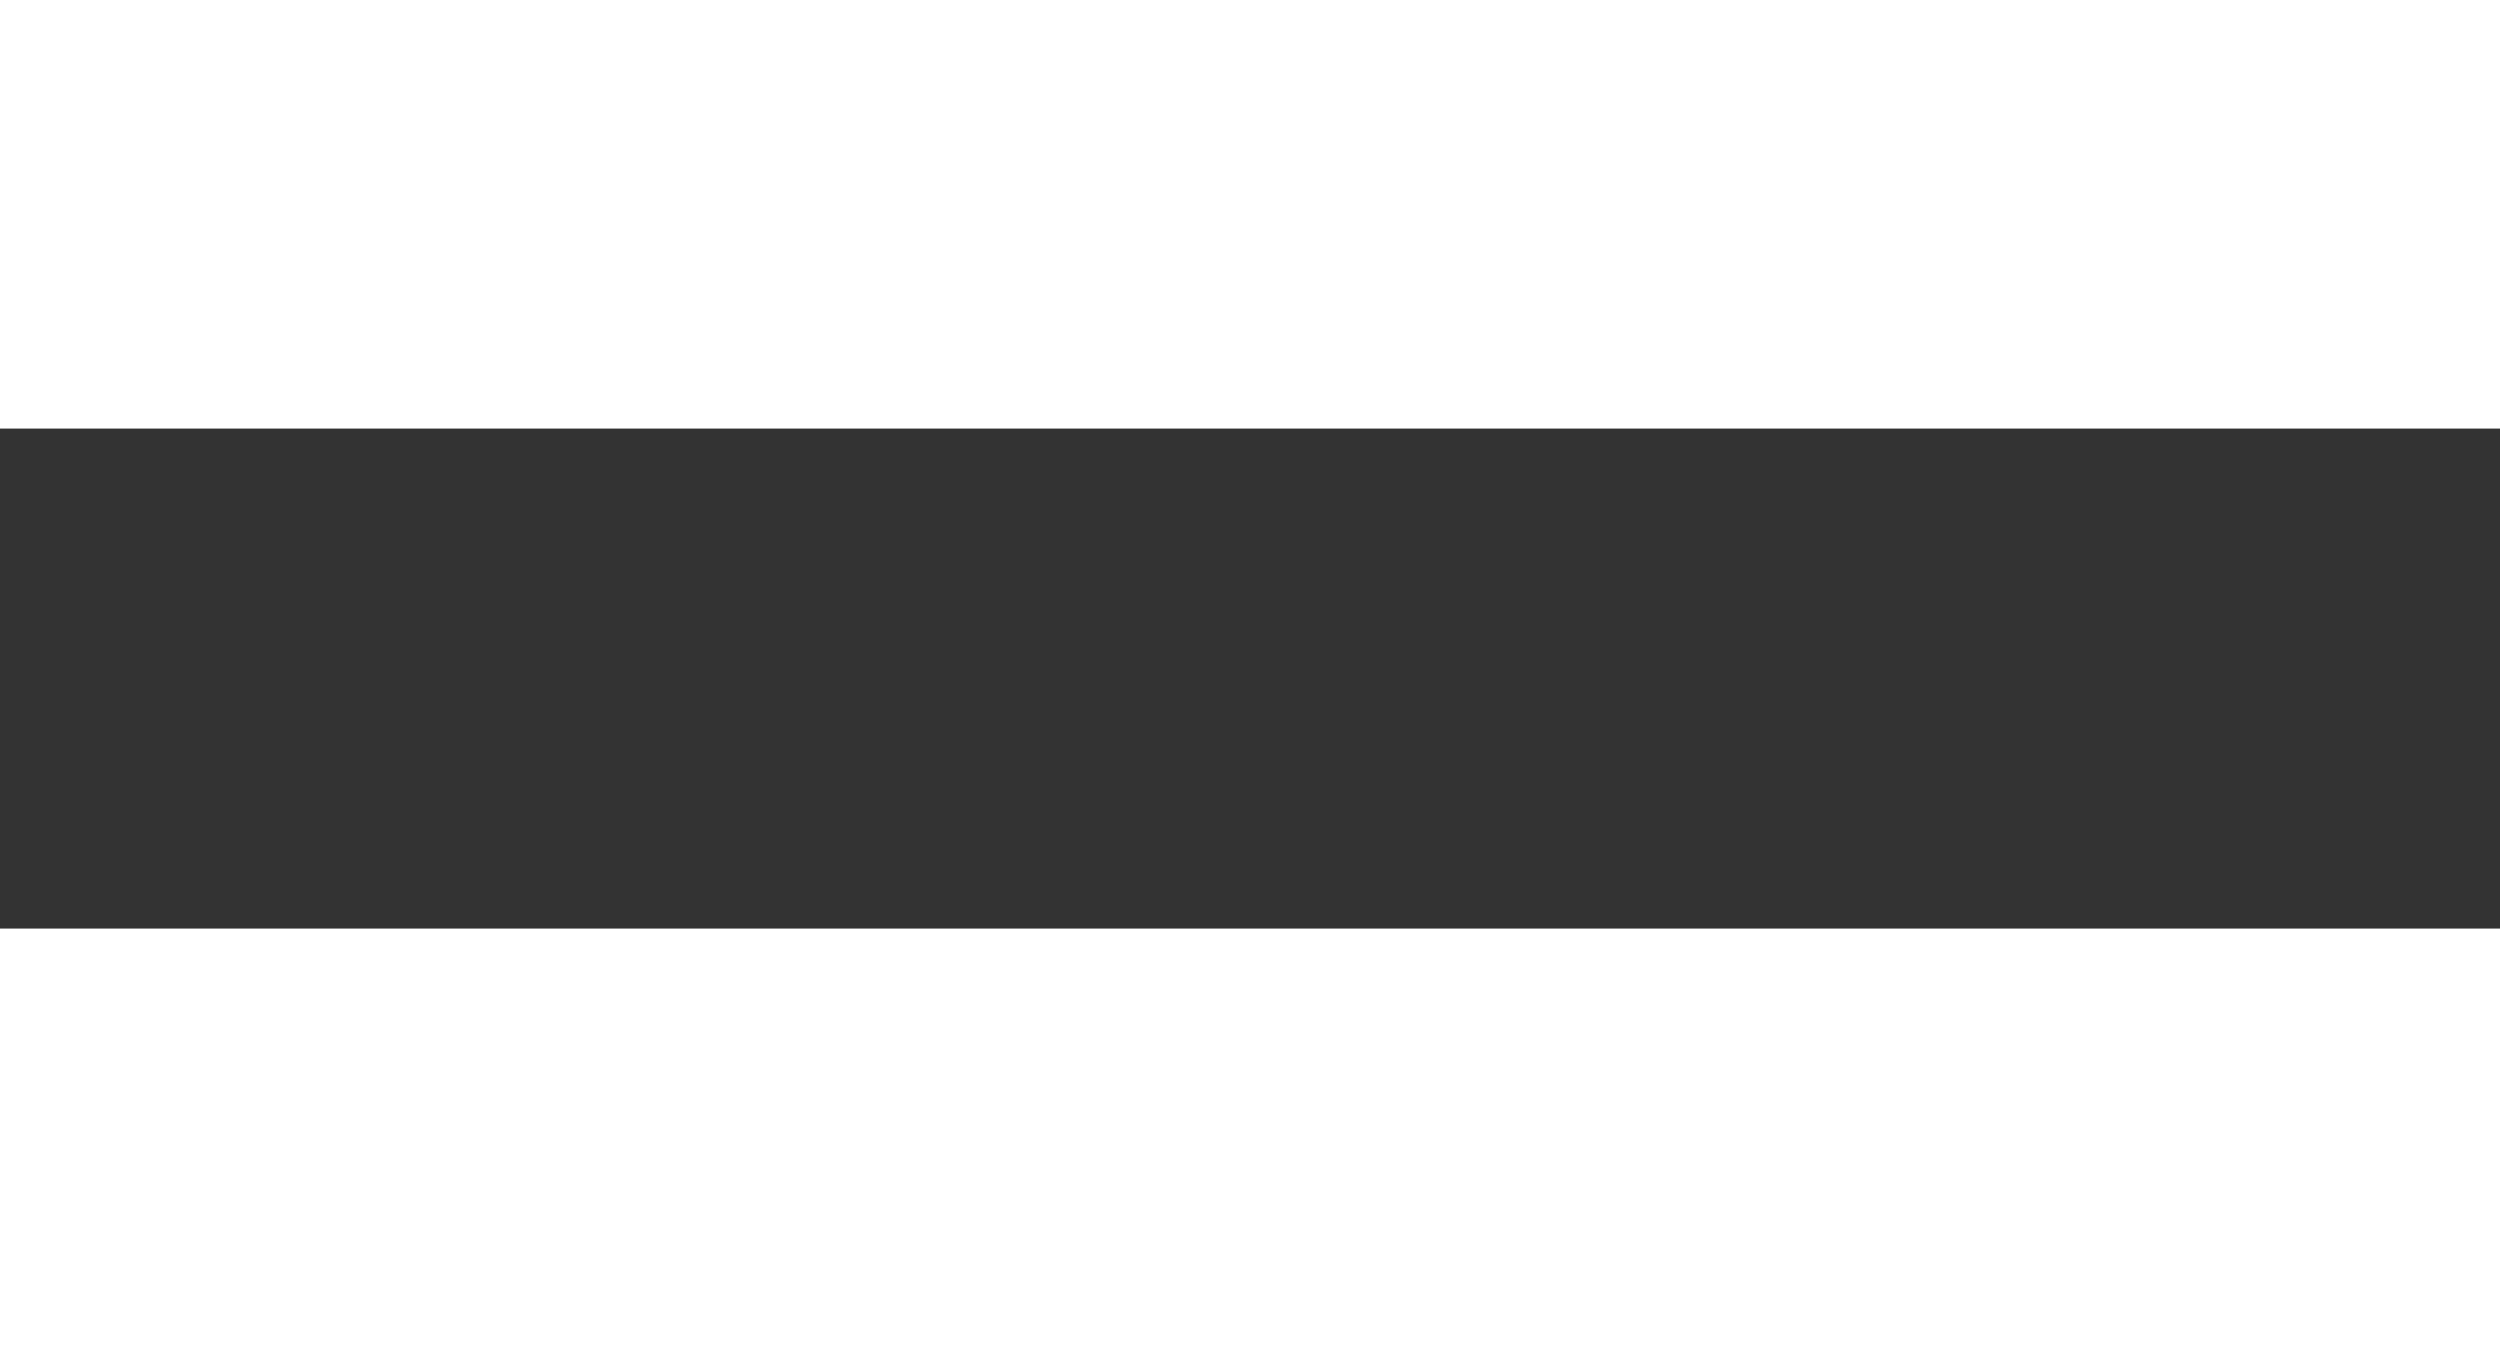
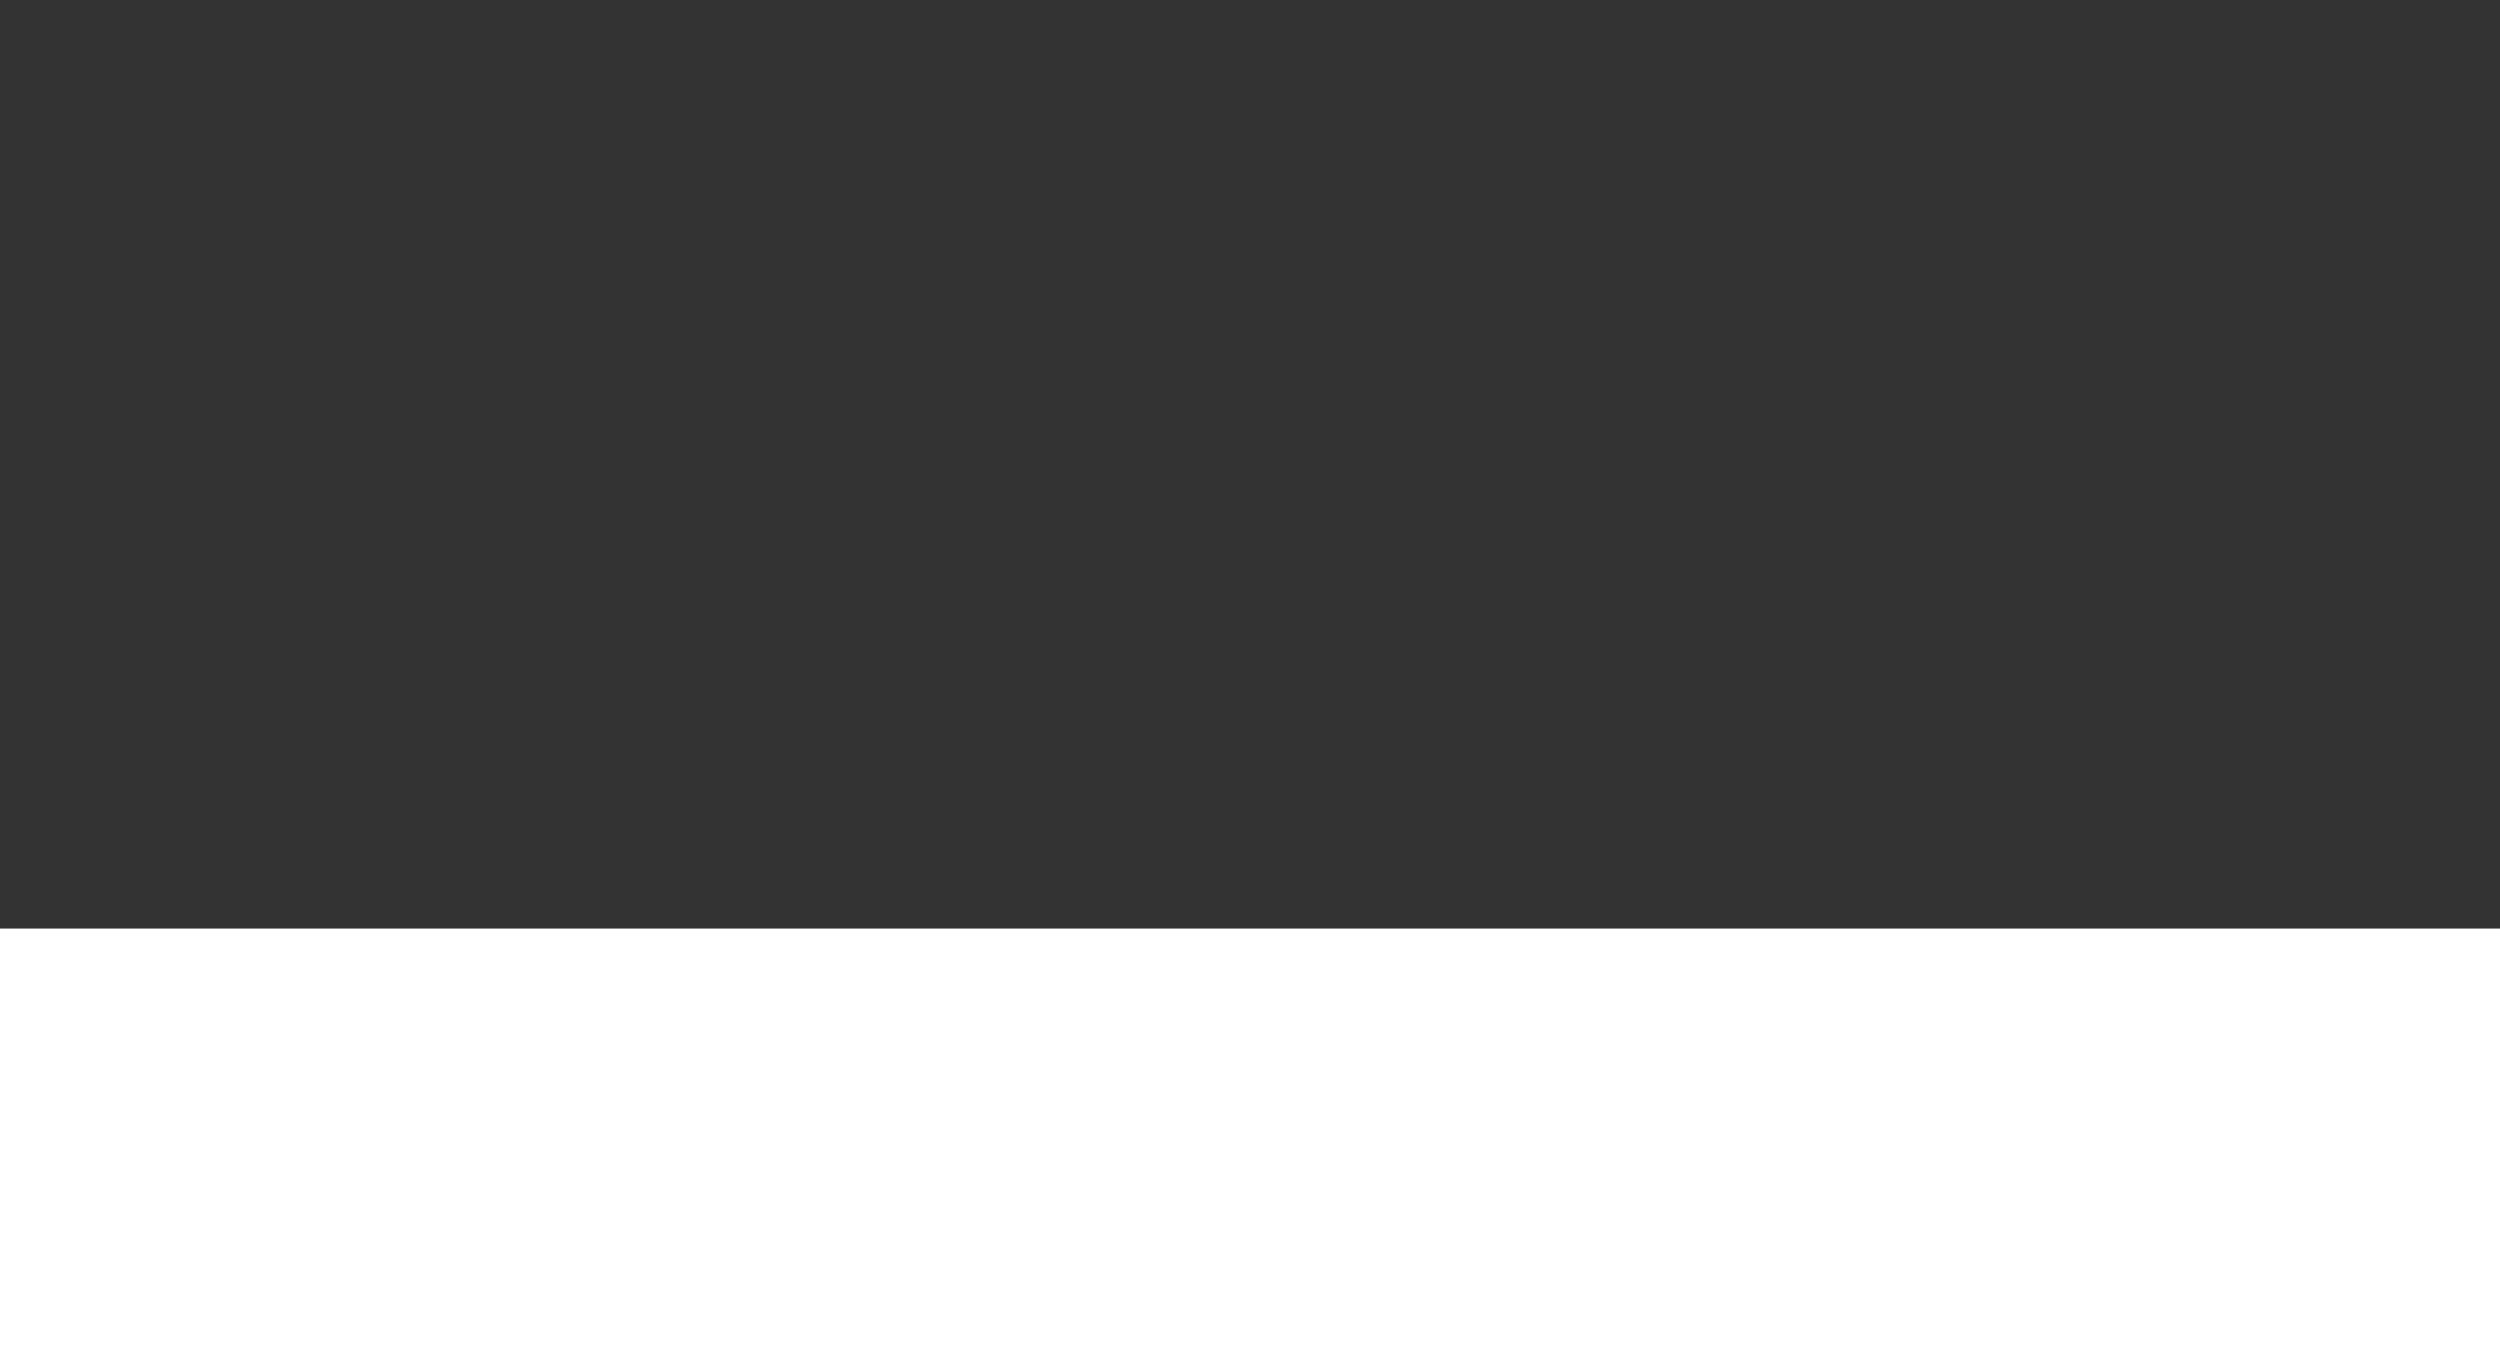
<svg xmlns="http://www.w3.org/2000/svg" width="35" height="19" viewBox="0 0 35 19">
  <rect x="0" y="0" width="35" height="19" fill="#333333" stroke="none" />
  <g fill="none" fill-rule="evenodd">
    <g fill="#FFF">
      <g>
        <g>
          <g>
-             <path d="M0 0H35V6H0zM0 13H35V19H0z" transform="translate(-265, -20) translate(265, 20)" />
+             <path d="M0 0V6H0zM0 13H35V19H0z" transform="translate(-265, -20) translate(265, 20)" />
          </g>
        </g>
      </g>
    </g>
  </g>
</svg>